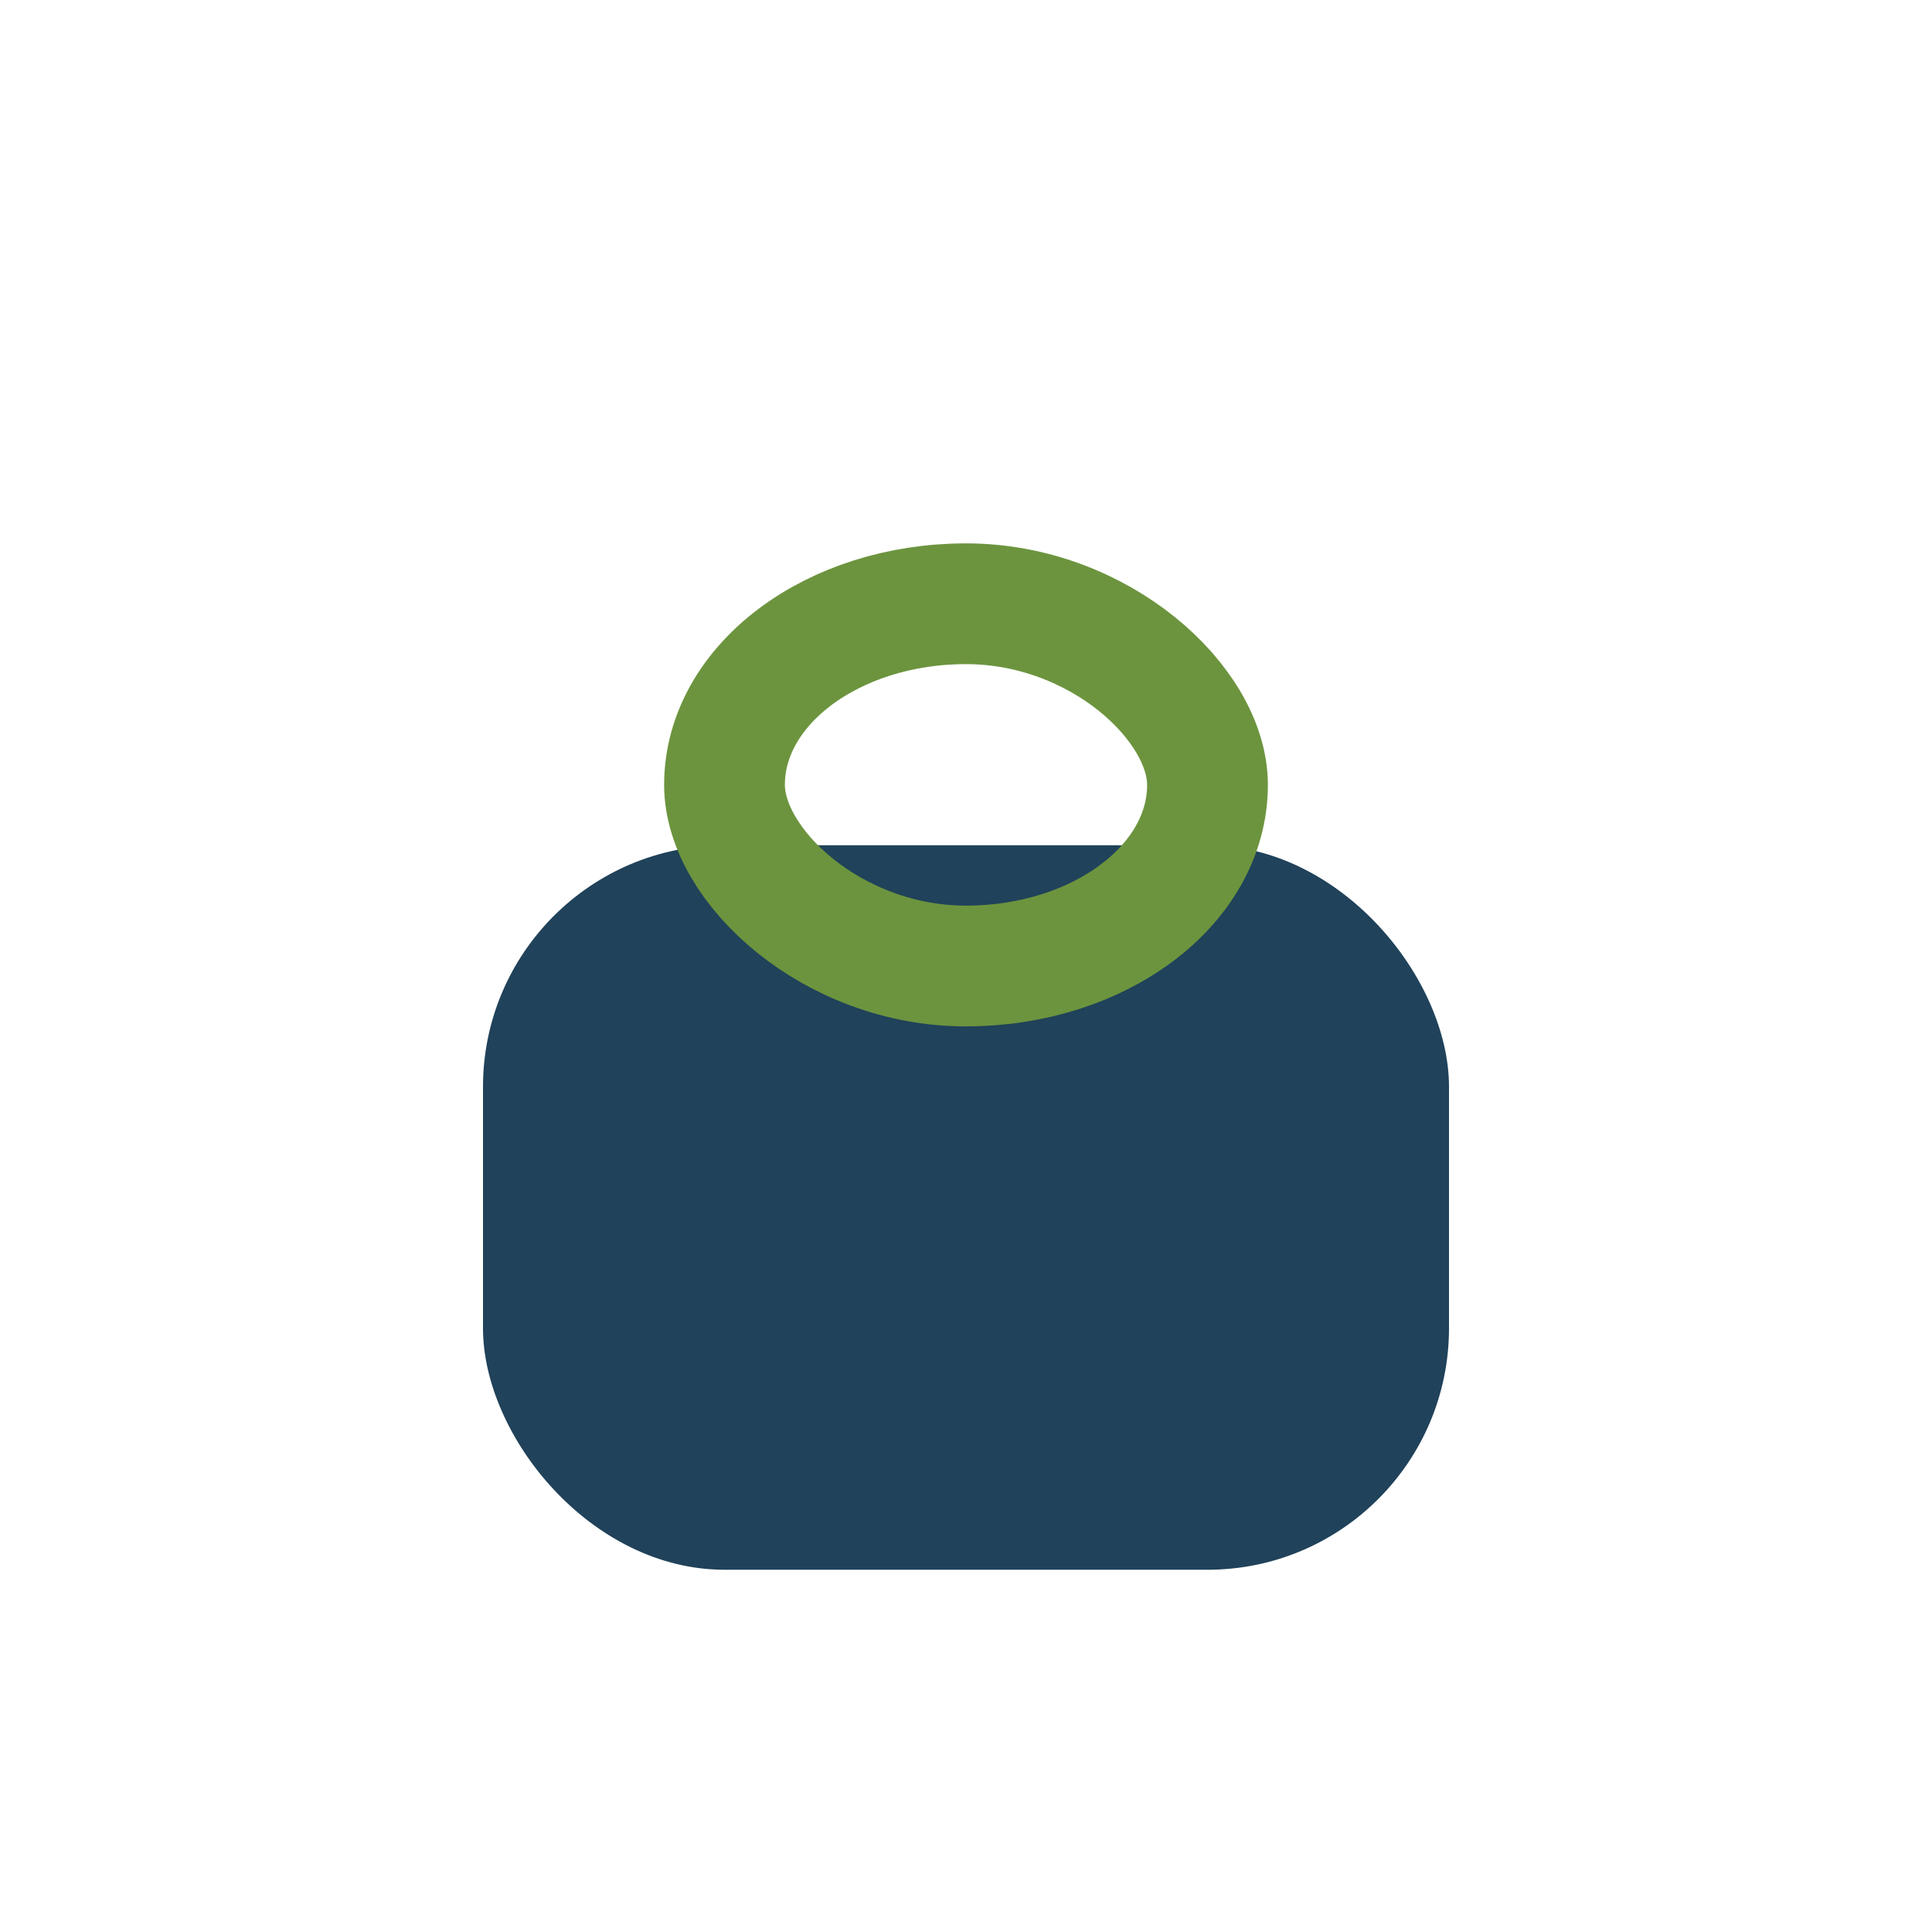
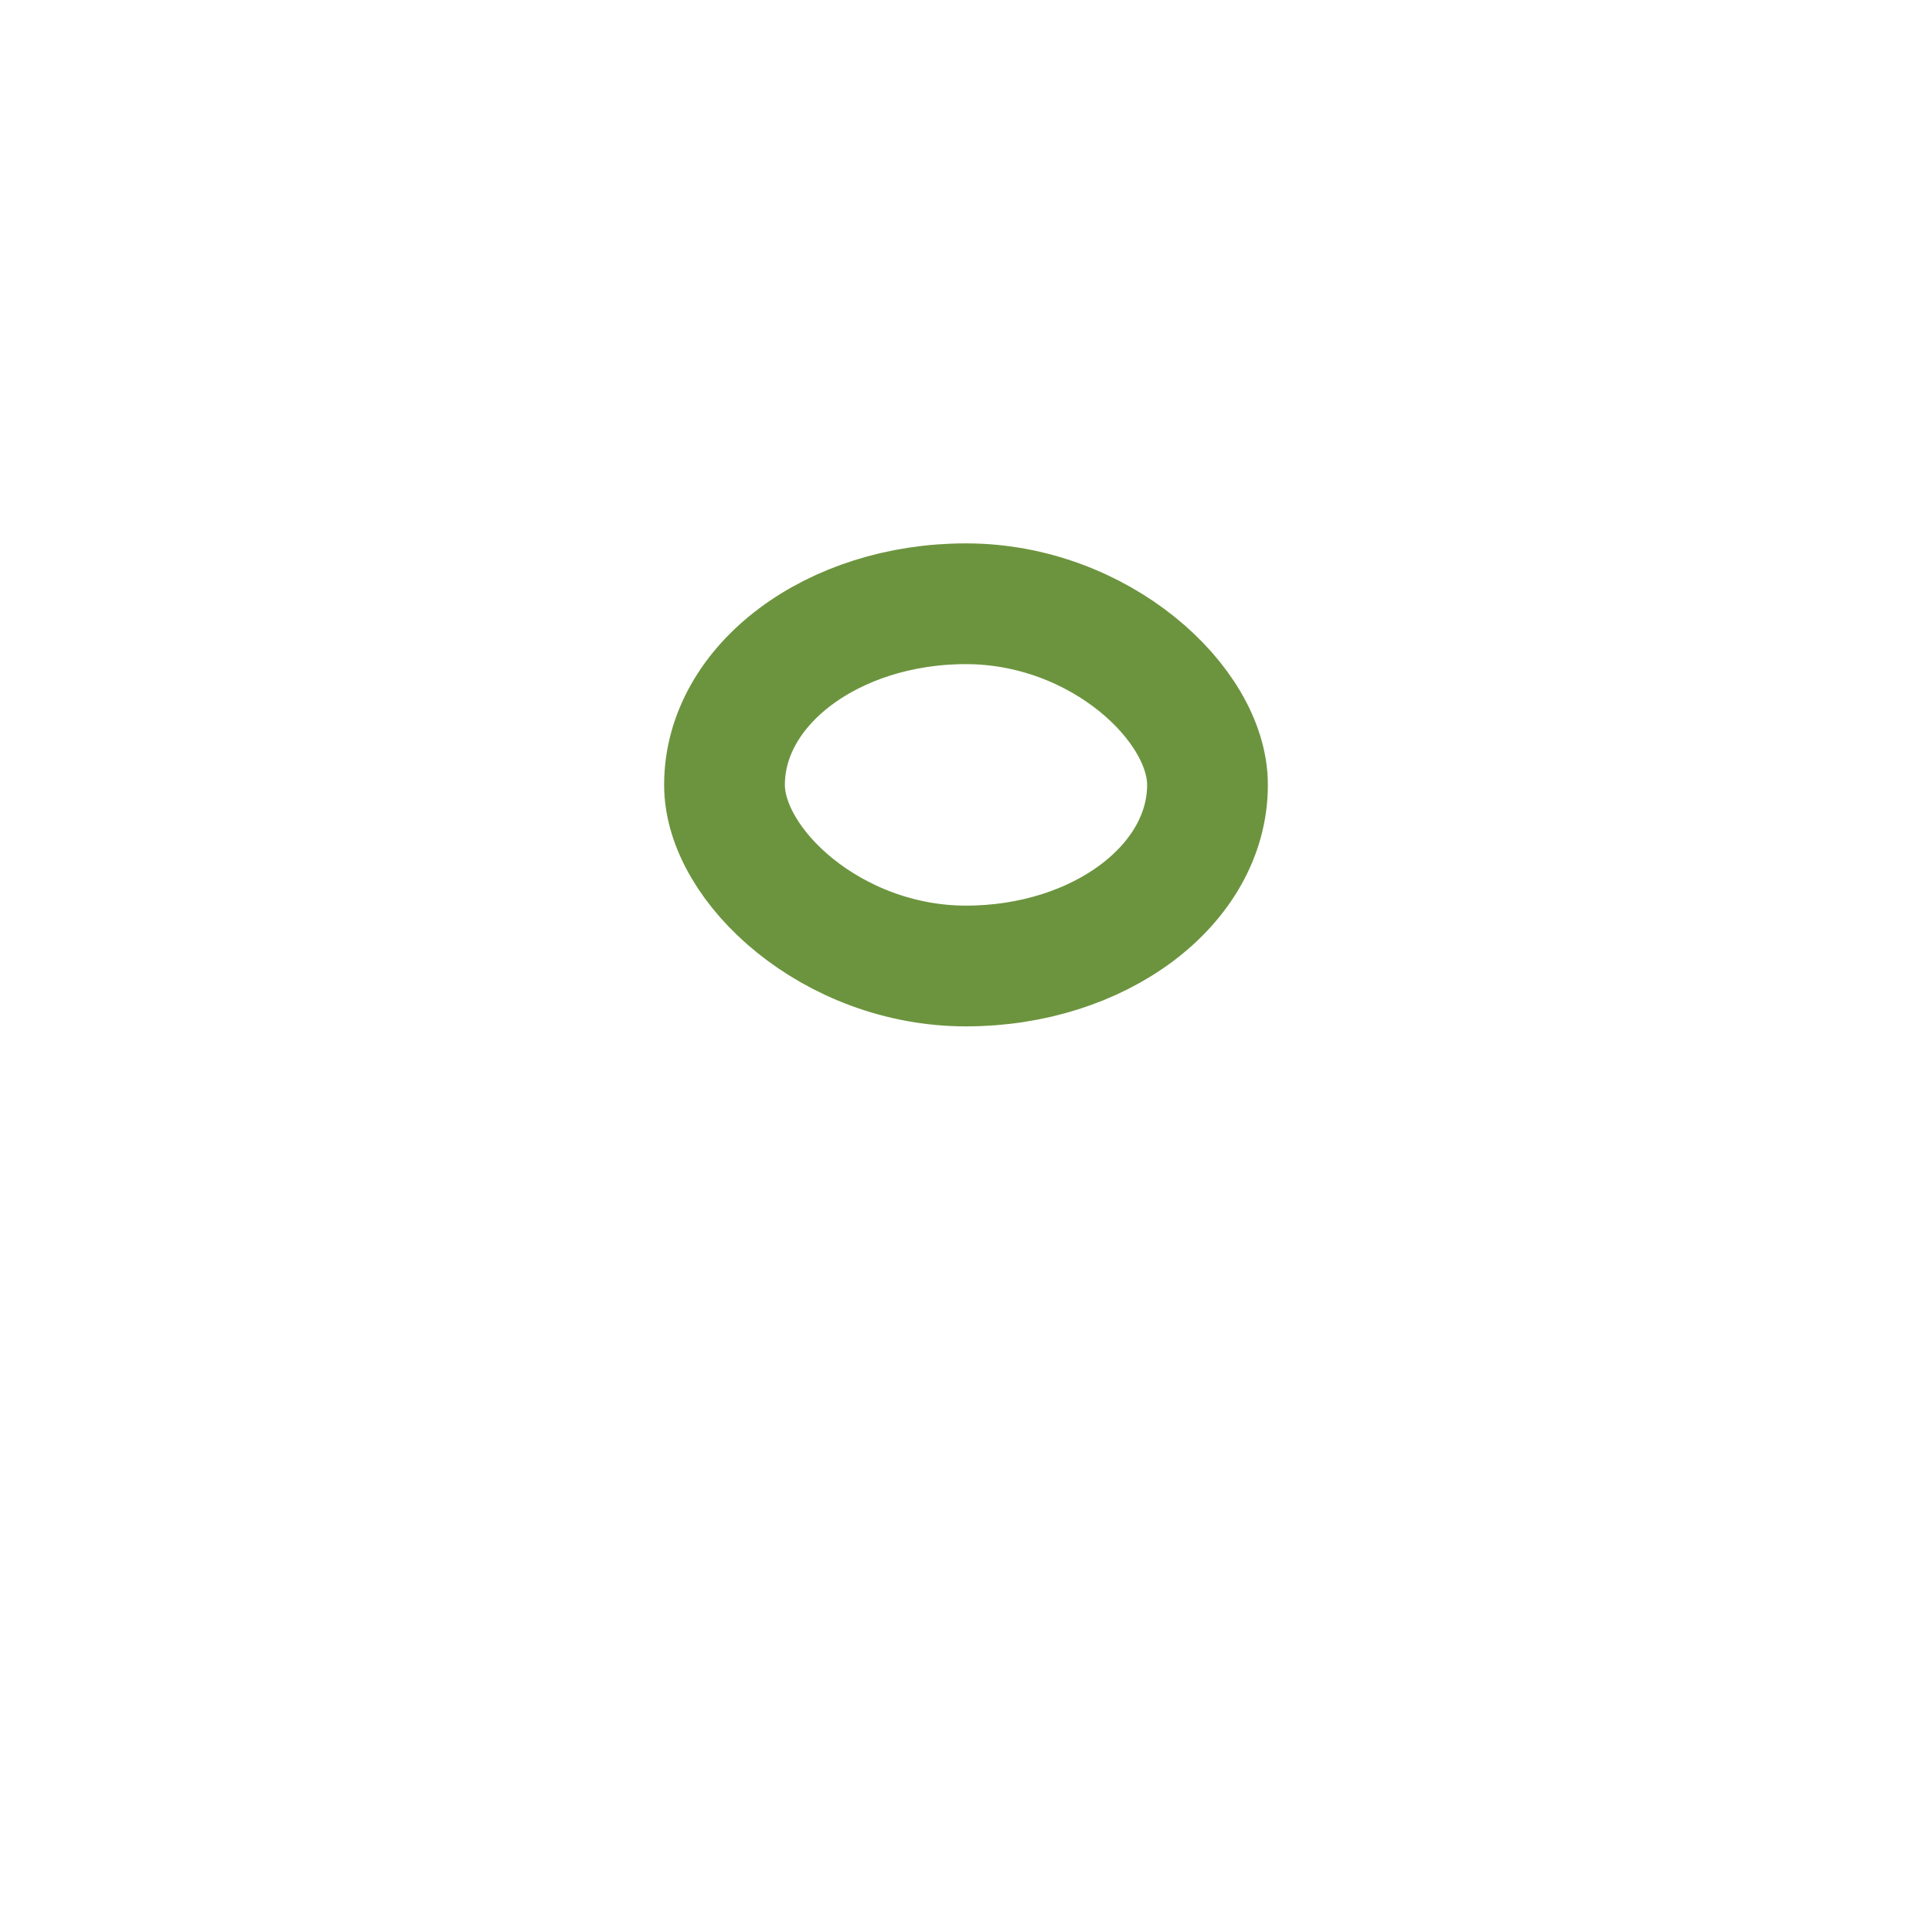
<svg xmlns="http://www.w3.org/2000/svg" width="32" height="32" viewBox="0 0 32 32">
-   <rect x="8" y="14" width="16" height="12" rx="4" fill="#20425A" />
  <rect x="12" y="10" width="8" height="6" rx="4" fill="none" stroke="#6C943E" stroke-width="2" />
</svg>